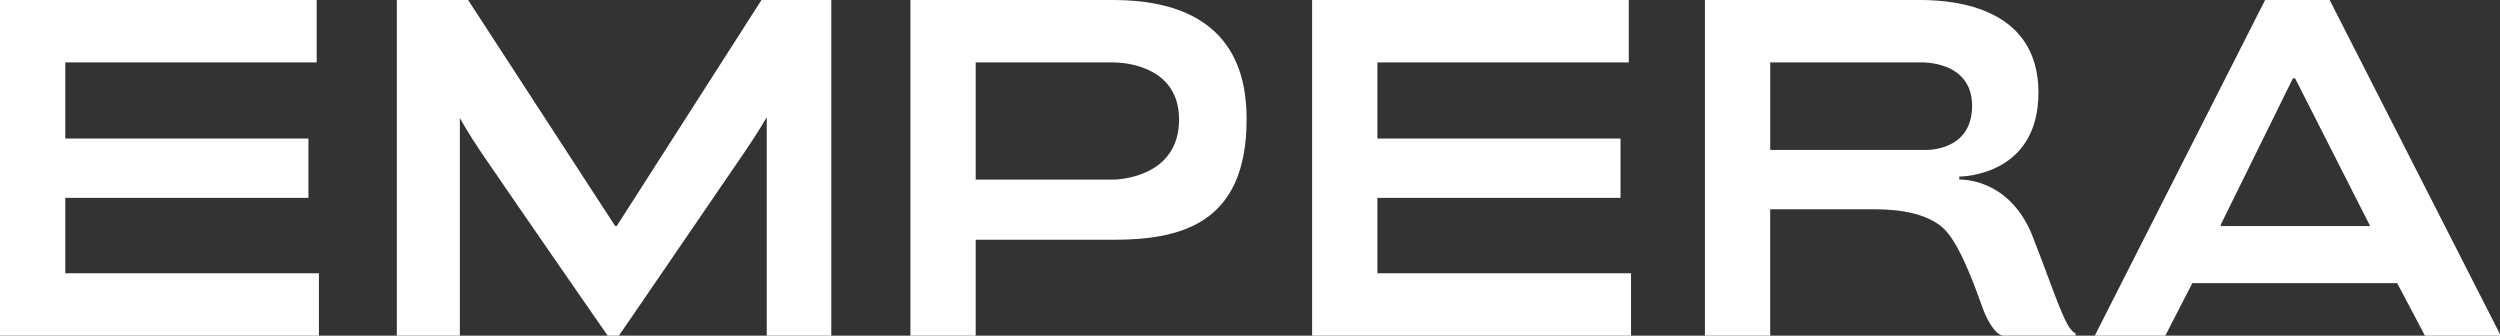
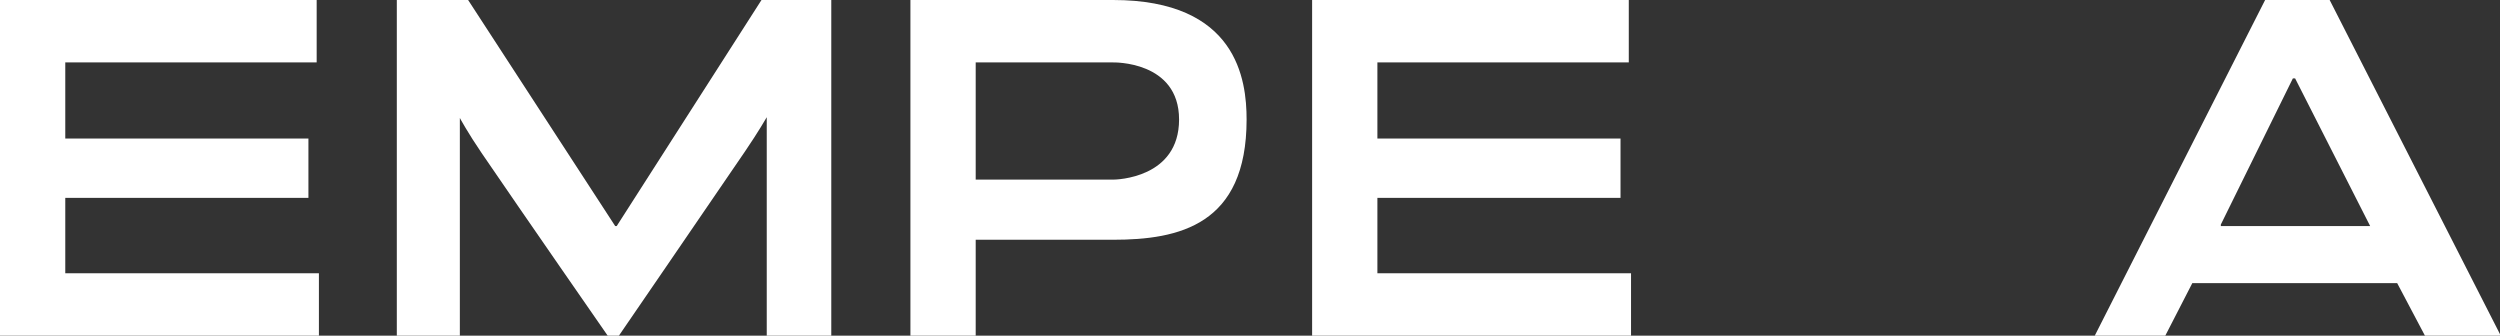
<svg xmlns="http://www.w3.org/2000/svg" width="216" height="29" viewBox="0 0 216 29" fill="white">
  <rect x="0" y="0" width="216" height="29" fill="#333333" stroke="none" />
  <path fill-rule="evenodd" clip-rule="evenodd" d="M0 0H27.36V5.394H5.64V11.968H26.648V17.096H5.64V23.608H27.554V29H0V0Z" />
  <path fill-rule="evenodd" clip-rule="evenodd" d="M66.247 10.127C66.247 10.127 65.539 11.367 64.367 13.087C60.691 18.478 53.475 29 53.475 29H52.503C52.503 29 45.287 18.61 41.611 13.219C40.439 11.5 39.731 10.194 39.731 10.194V29H34.285V0H40.445L53.153 19.532H53.283L65.793 0H71.823V29H66.247V10.127Z" />
  <path fill-rule="evenodd" clip-rule="evenodd" d="M96.166 0H78.66V29H84.3V20.715H96.166C101.872 20.715 107.706 19.445 107.706 10.325C107.706 6.905 106.886 0 96.166 0ZM96.166 15.52H84.3V5.394H96.166C96.166 5.394 101.872 5.238 101.872 10.325C101.872 15.413 96.442 15.52 96.166 15.52Z" />
  <path fill-rule="evenodd" clip-rule="evenodd" d="M113.367 0H140.727V5.394H119.007V11.968H140.013V17.096H119.007V23.608H140.921V29H113.367V0Z" />
-   <path fill-rule="evenodd" clip-rule="evenodd" d="M175.631 20.45C173.605 15.279 169.285 15.518 169.285 15.518V15.255C169.285 15.255 176.121 15.301 176.121 8.003C176.121 0.705 169.045 0 165.913 0H147.305V29H152.945V18.083H162.071C164.365 18.083 166.737 18.521 168.051 19.858C169.567 21.439 171.003 25.835 171.357 26.763C171.711 27.691 172.437 28.998 173.107 28.998H179.331V28.801C178.433 28.443 177.655 25.618 175.629 20.45H175.631ZM166.367 12.955H152.947V5.394H165.915C165.937 5.394 170.387 5.177 170.389 9.142C170.391 13.107 166.393 12.955 166.369 12.955H166.367Z" />
  <path fill-rule="evenodd" clip-rule="evenodd" d="M201.282 0H195.706L180.988 29H187.082L189.416 24.462H207.116L209.514 29H215.998V28.868L201.282 0ZM191.88 19.532V19.4L198.104 6.773H198.298L204.782 19.532H191.88Z" />
</svg>